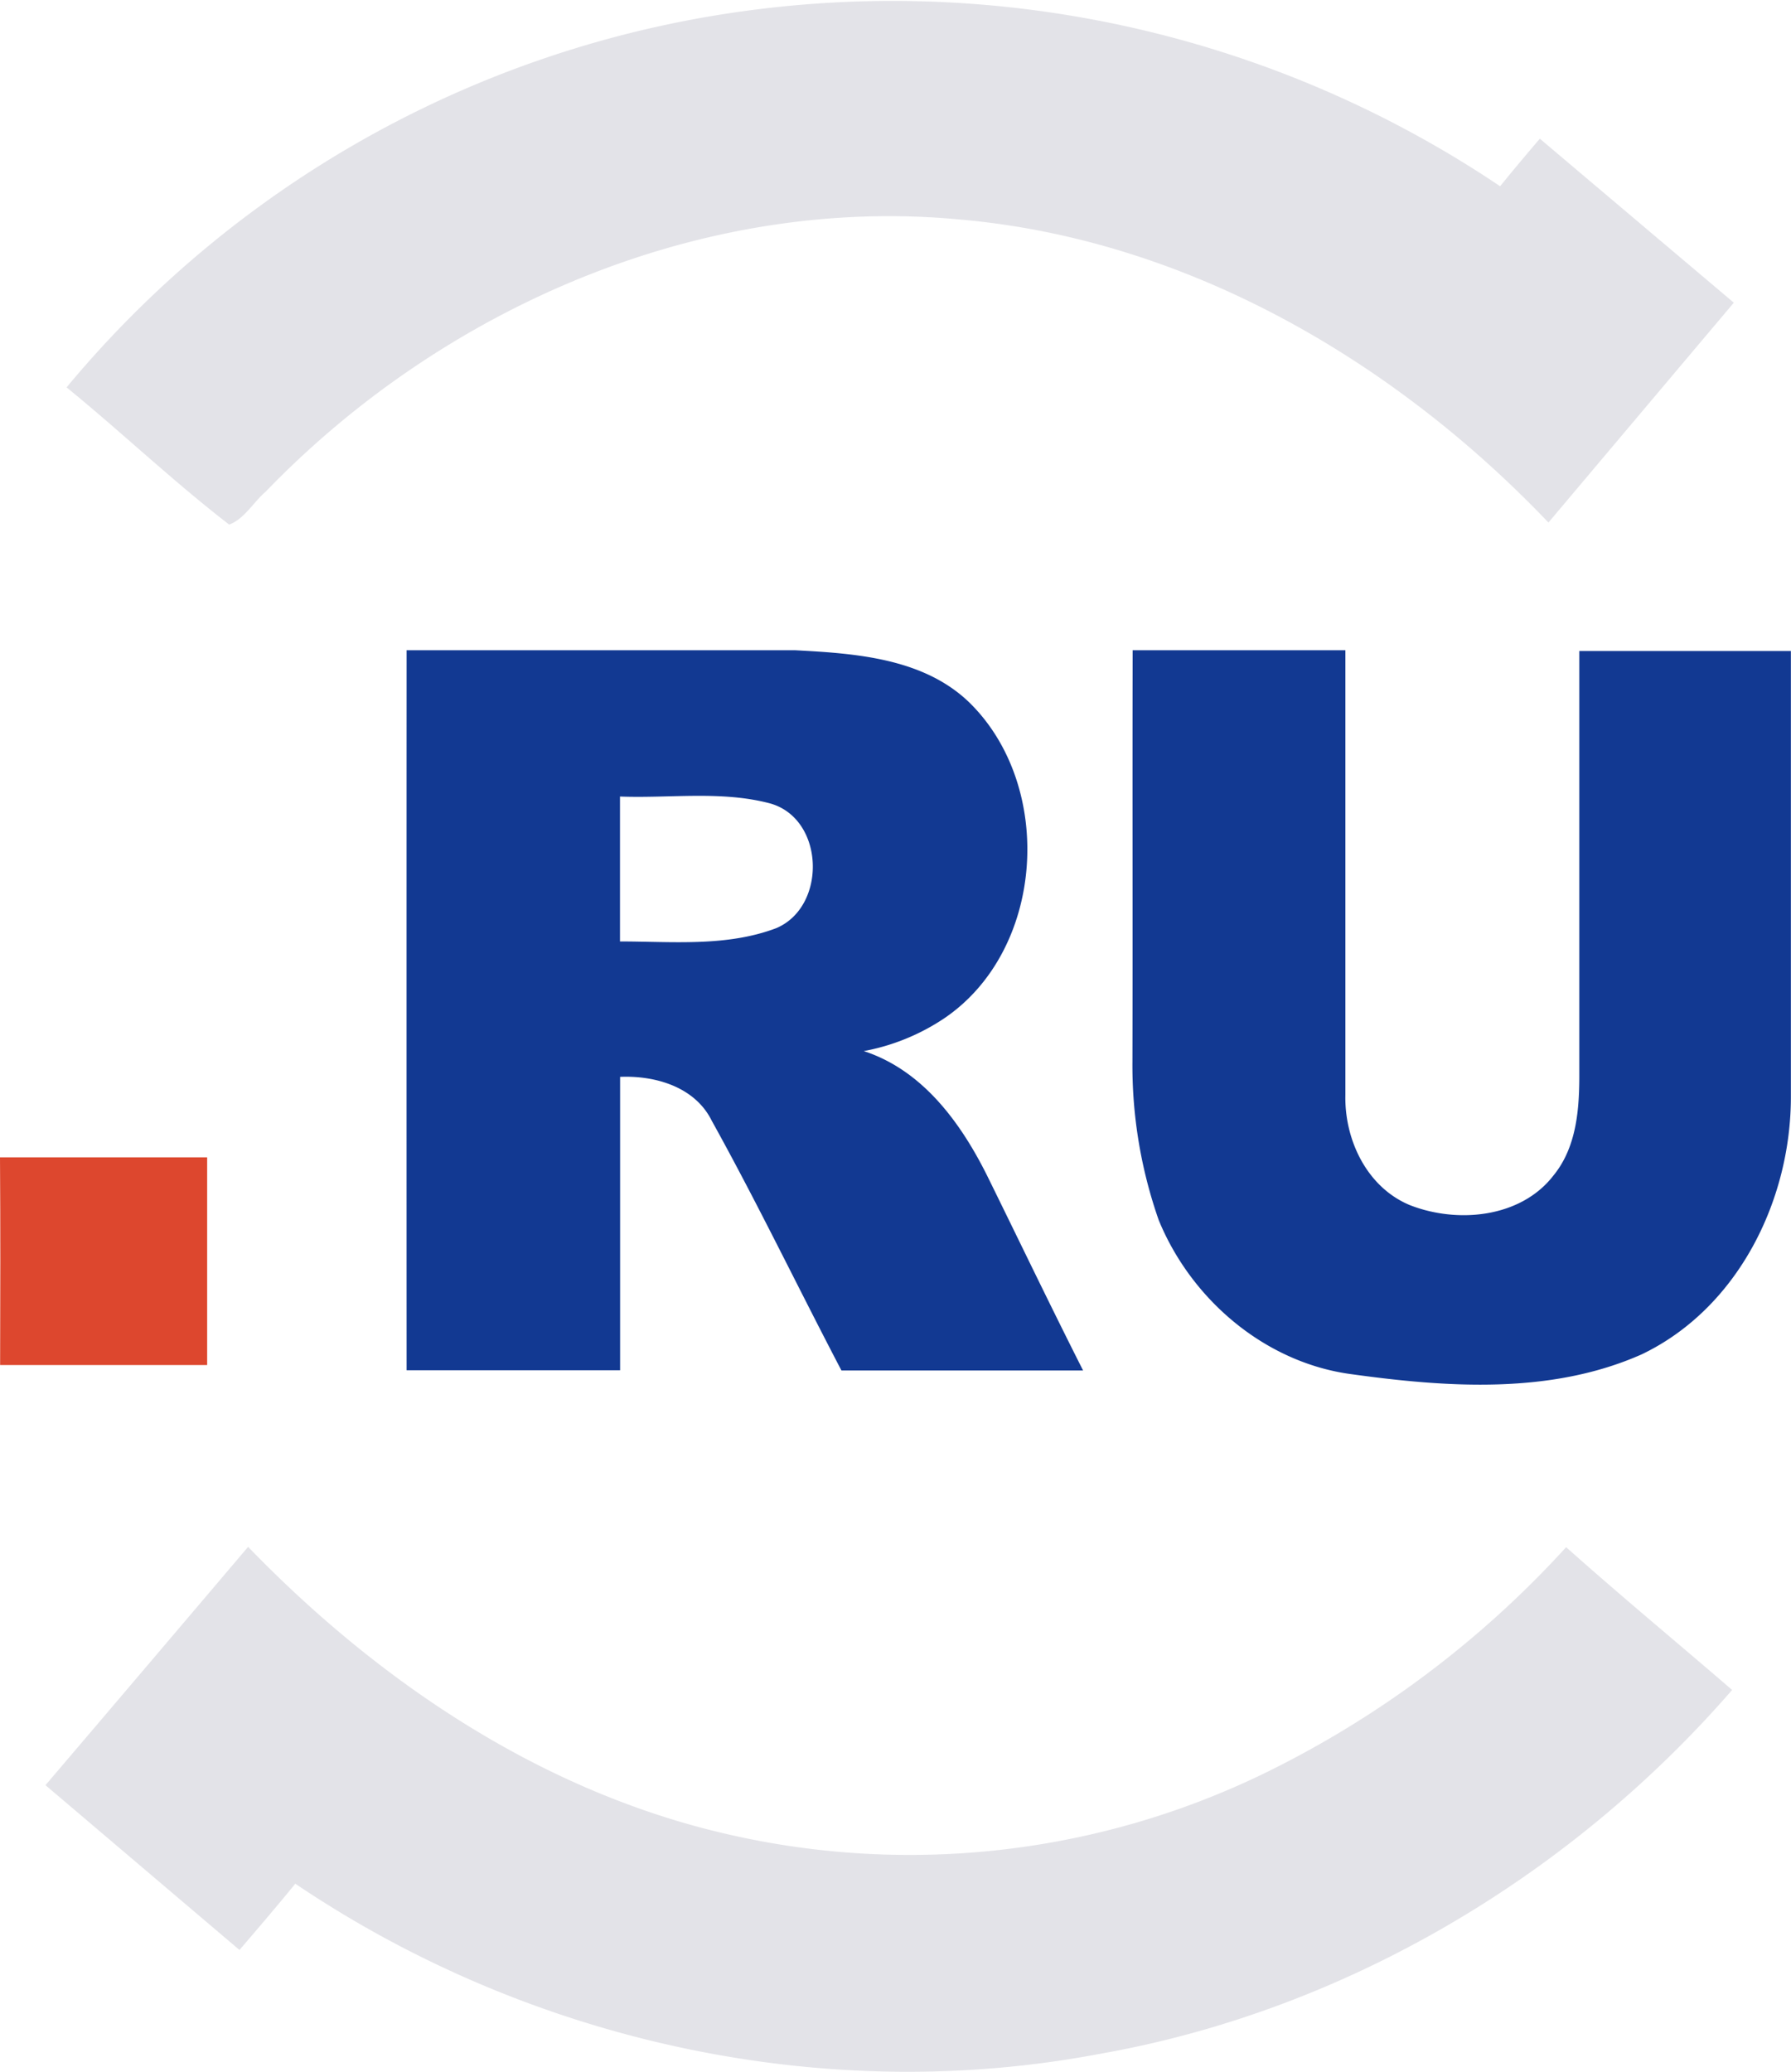
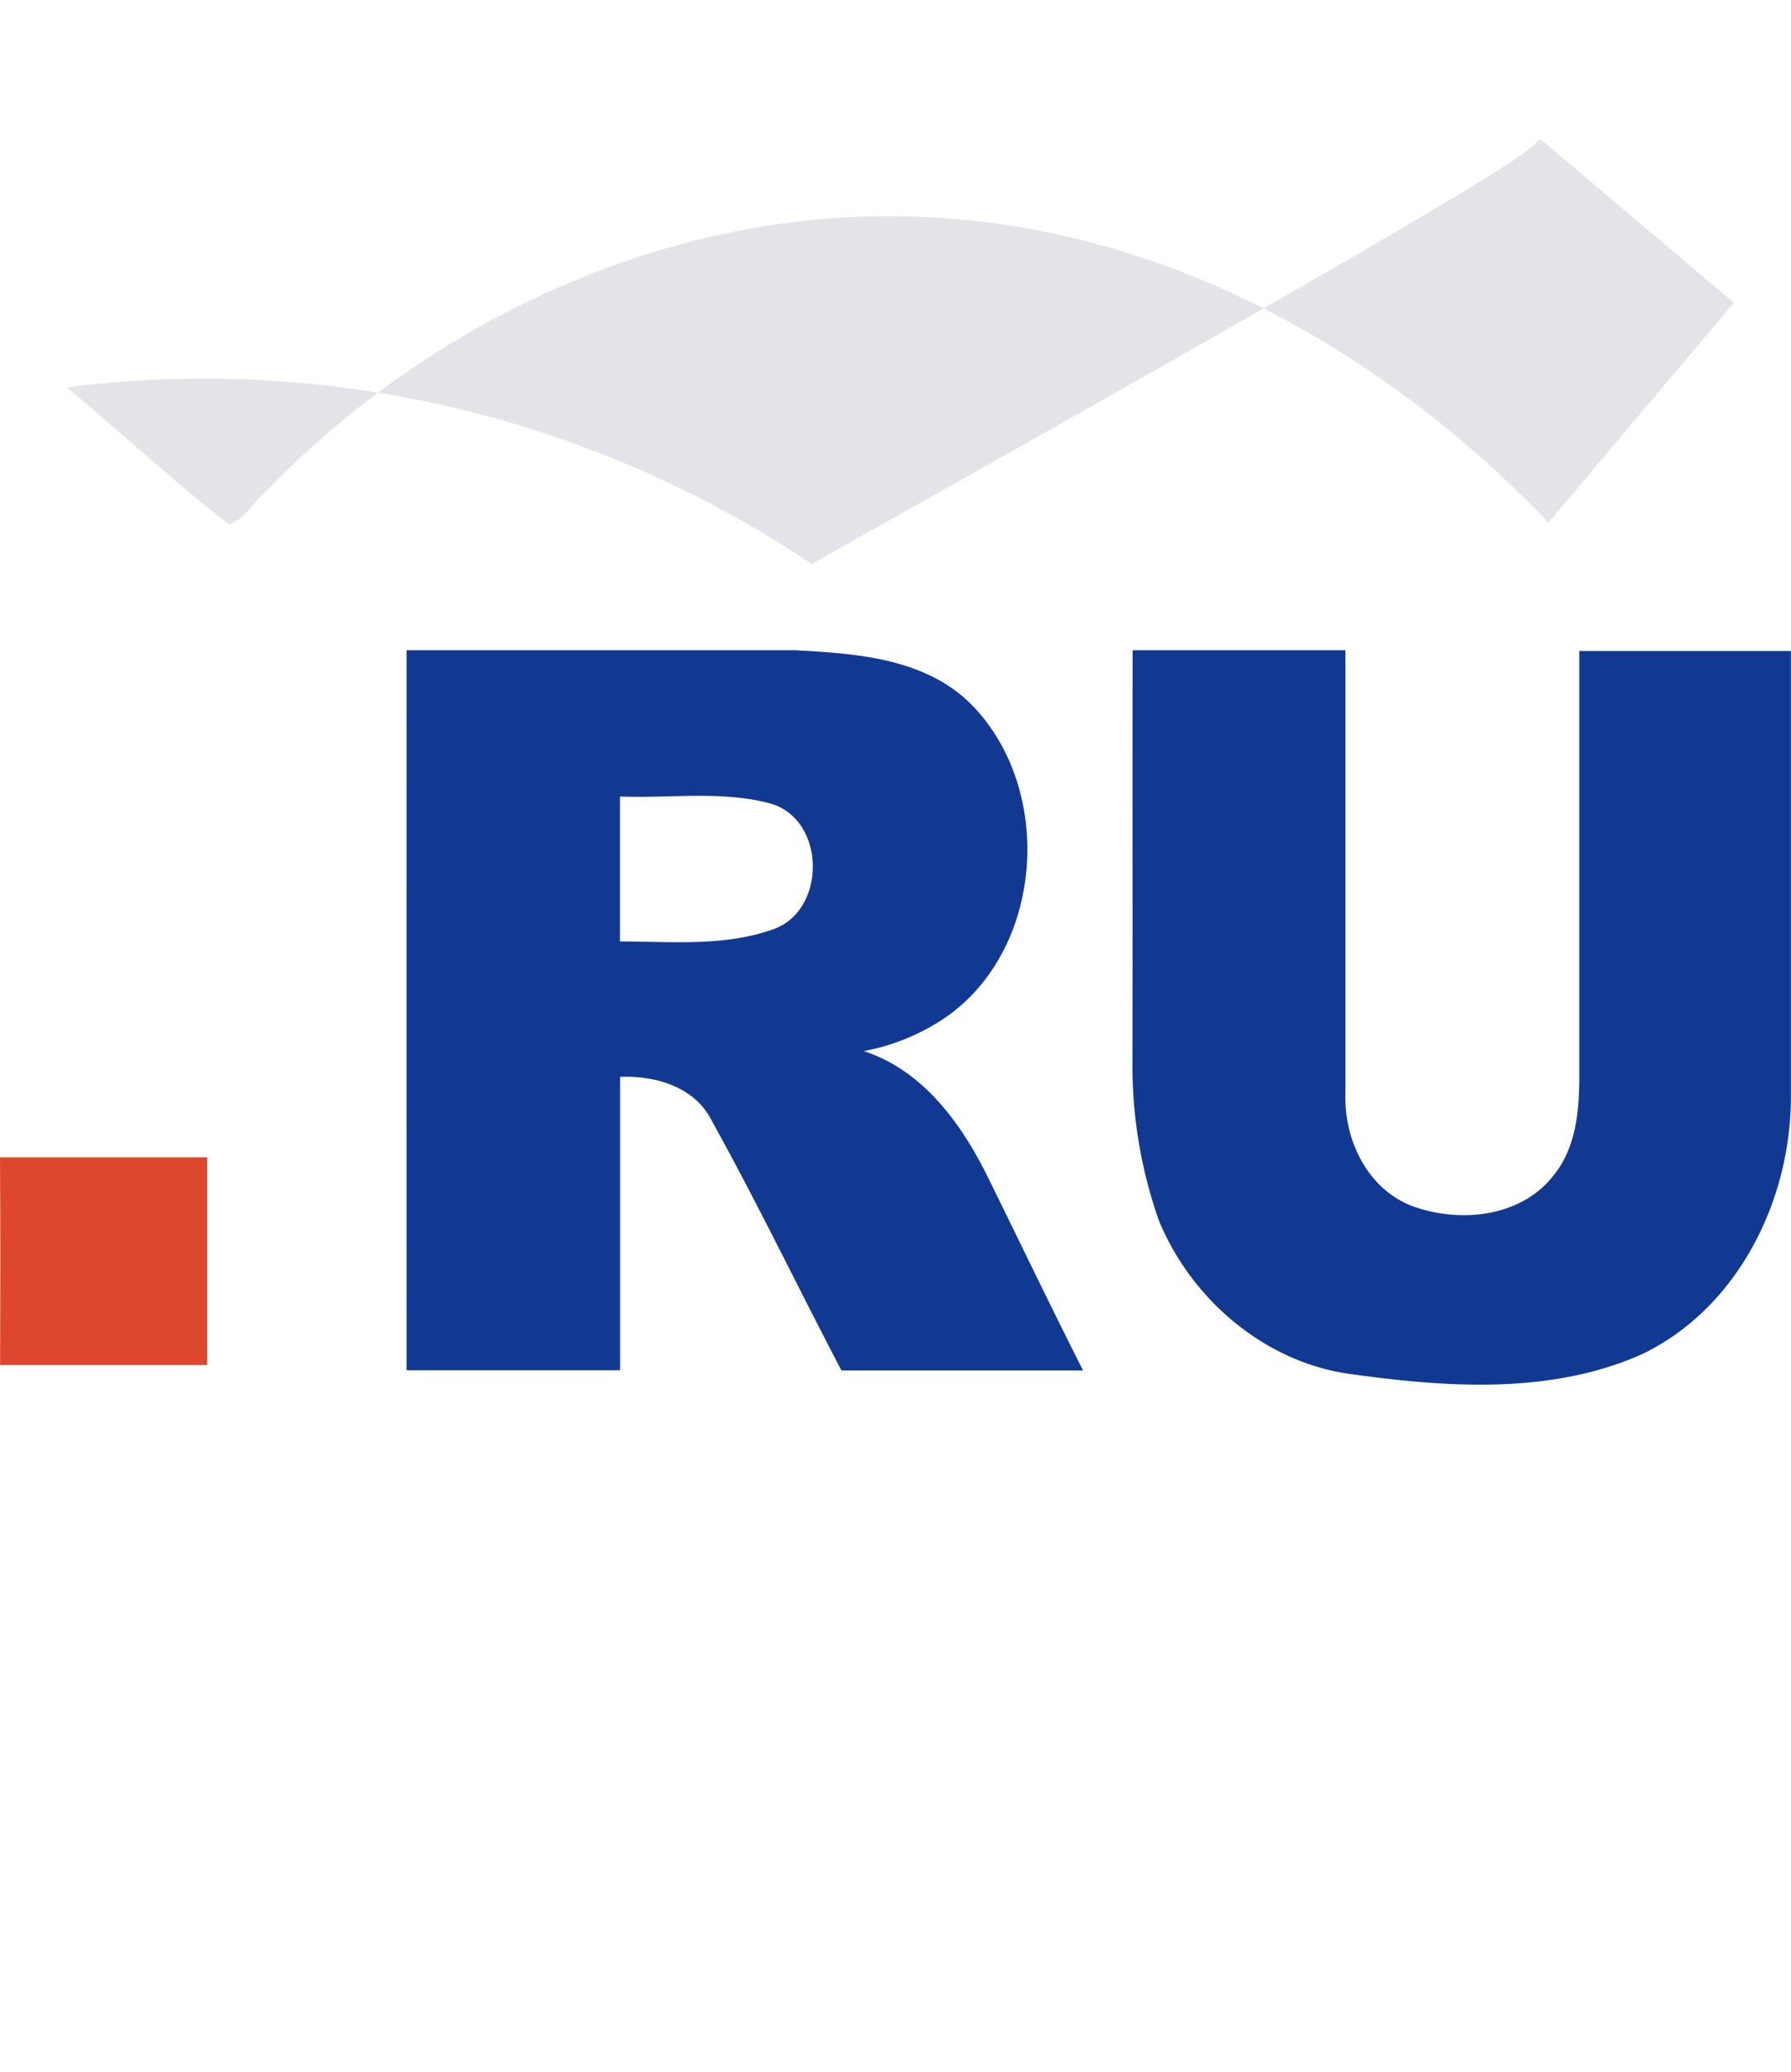
<svg xmlns="http://www.w3.org/2000/svg" id="Layer_1" data-name="Layer 1" viewBox="0 0 157.87 182.55">
  <defs>
    <style>
      .cls-1 {
        fill: #e3e3e8;
      }

      .cls-2 {
        fill: #123992;
      }

      .cls-3 {
        fill: #dd472e;
      }
    </style>
  </defs>
-   <path class="cls-1" d="M141.41,20.37q8.55,7.23,17.1,14.45-8.17,9.68-16.34,19.37c-13.67-14.33-32-25-52-26.71-22.68-2.12-45.45,7.78-61.08,24-1.08.92-1.87,2.4-3.21,2.89-4.95-3.82-9.49-8.14-14.33-12.09A94.27,94.27,0,0,1,72.24,9a96,96,0,0,1,65.67,15.56C139.07,23.13,140.23,21.75,141.41,20.37Z" transform="translate(-5.68 -8.15)" />
-   <path class="cls-1" d="M143.73,144.47c4.8,4.28,9.76,8.38,14.63,12.58-14.33,16.49-34.2,28.28-55.78,32.07-24.42,4.62-50.31-1.12-70.87-15-1.63,2-3.26,3.9-4.92,5.84L9.69,165.44q8.94-10.49,17.86-21C38.88,156.16,53,165.71,69,169.57a71.54,71.54,0,0,0,47.93-5.08A88.44,88.44,0,0,0,143.73,144.47Z" transform="translate(-5.68 -8.15)" />
+   <path class="cls-1" d="M141.41,20.37q8.55,7.23,17.1,14.45-8.17,9.68-16.34,19.37c-13.67-14.33-32-25-52-26.71-22.68-2.12-45.45,7.78-61.08,24-1.08.92-1.87,2.4-3.21,2.89-4.95-3.82-9.49-8.14-14.33-12.09a96,96,0,0,1,65.67,15.56C139.07,23.13,140.23,21.75,141.41,20.37Z" transform="translate(-5.68 -8.15)" />
  <path class="cls-2" d="M41.52,65.44c11.4,0,22.8,0,34.2,0,5.37.28,11.41.69,15.47,4.67,7.48,7.42,6.58,21.74-2.26,27.75a19,19,0,0,1-7.11,2.9c5.16,1.68,8.51,6.26,10.84,10.91,2.83,5.74,5.6,11.52,8.49,17.23-7.1,0-14.2,0-21.3,0-3.83-7.31-7.41-14.76-11.43-22-1.48-3-5-4-8.08-3.87v25.85q-9.41,0-18.82,0Q41.51,97.18,41.52,65.44ZM60.33,78.33q0,6.39,0,12.77c4.59,0,9.37.49,13.77-1.17,4.5-1.9,4.28-9.68-.57-11C69.23,77.8,64.72,78.5,60.33,78.33Z" transform="translate(-5.68 -8.15)" />
  <path class="cls-2" d="M105.52,65.44h18.75c0,13.07,0,26.14,0,39.21-.08,3.94,1.9,8.11,5.68,9.68,4.18,1.64,9.78,1.14,12.67-2.62,2.06-2.52,2.28-5.93,2.27-9,0-12.4,0-24.8,0-37.2,6.21,0,12.43,0,18.65,0,0,13.1,0,26.19,0,39.29,0,9.14-4.69,18.63-13.15,22.68-8,3.55-17.11,2.92-25.57,1.75-7.61-1-14.13-6.57-17-13.57a41.2,41.2,0,0,1-2.32-14C105.53,89.57,105.49,77.5,105.52,65.44Z" transform="translate(-5.68 -8.15)" />
  <path class="cls-3" d="M5.68,110.12c6.09,0,12.17,0,18.26,0q0,9.15,0,18.3c-6.09,0-12.17,0-18.25,0C5.71,122.31,5.72,116.21,5.68,110.12Z" transform="translate(-5.68 -8.15)" />
</svg>